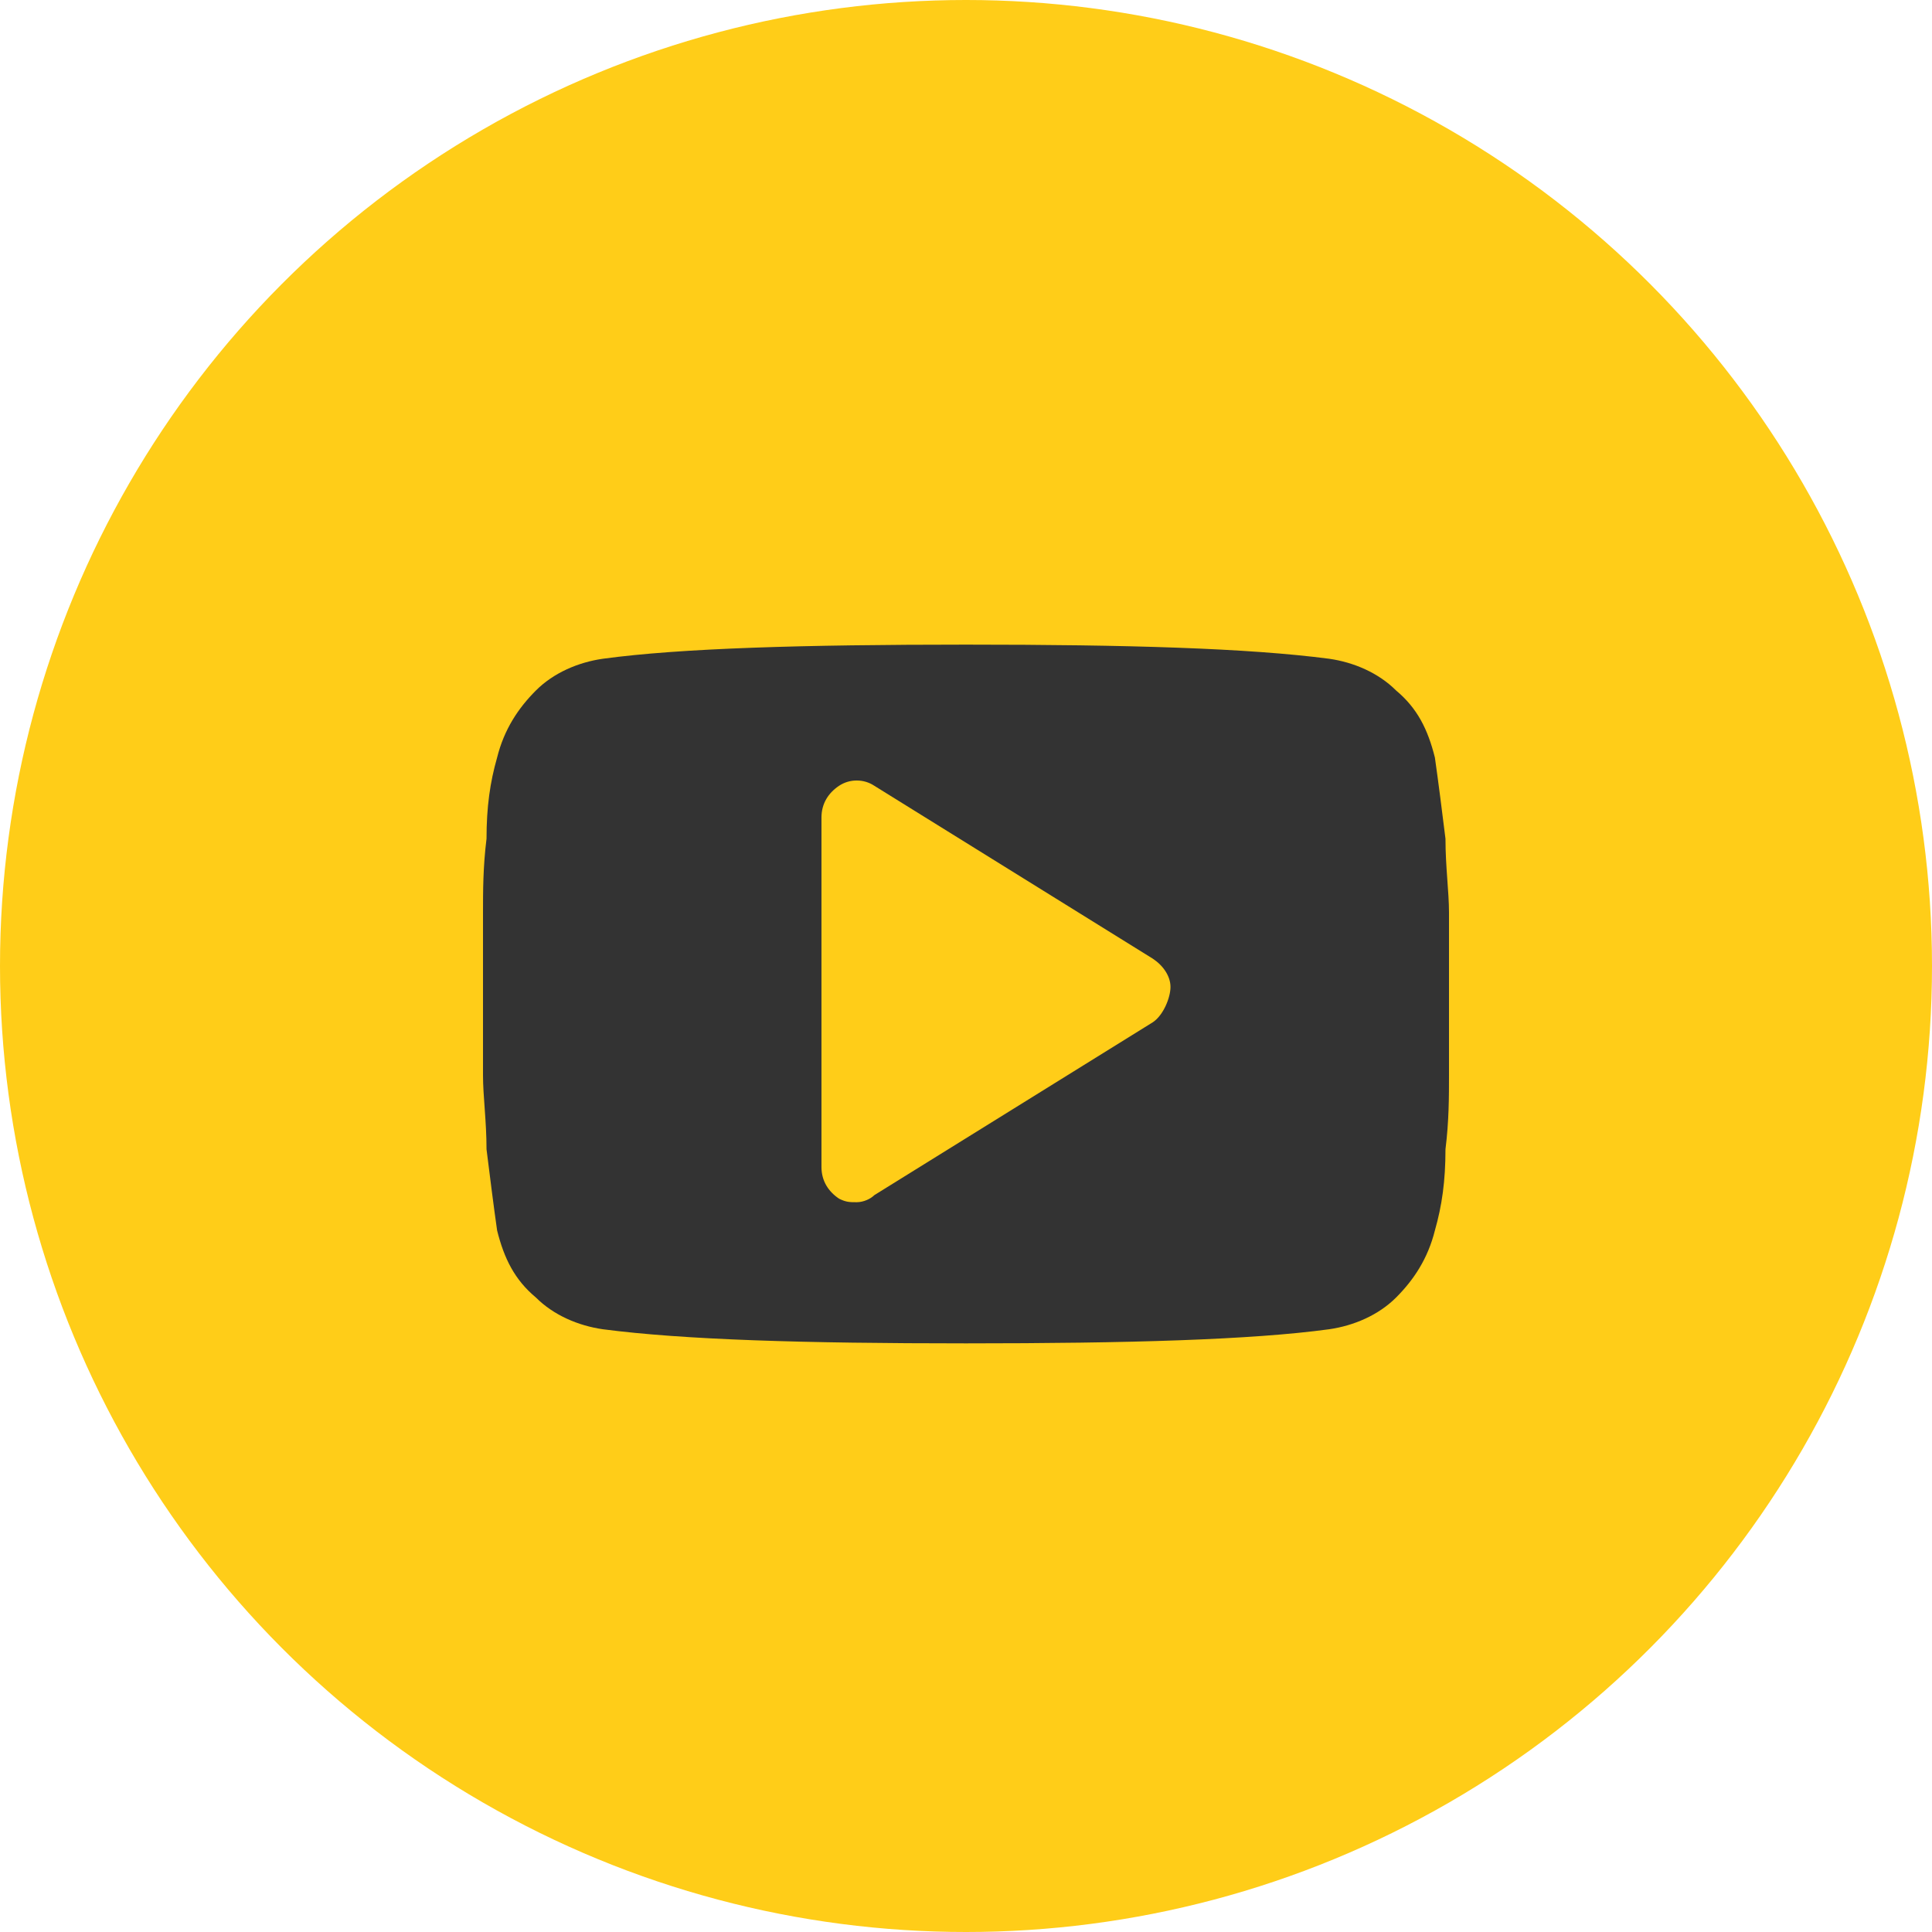
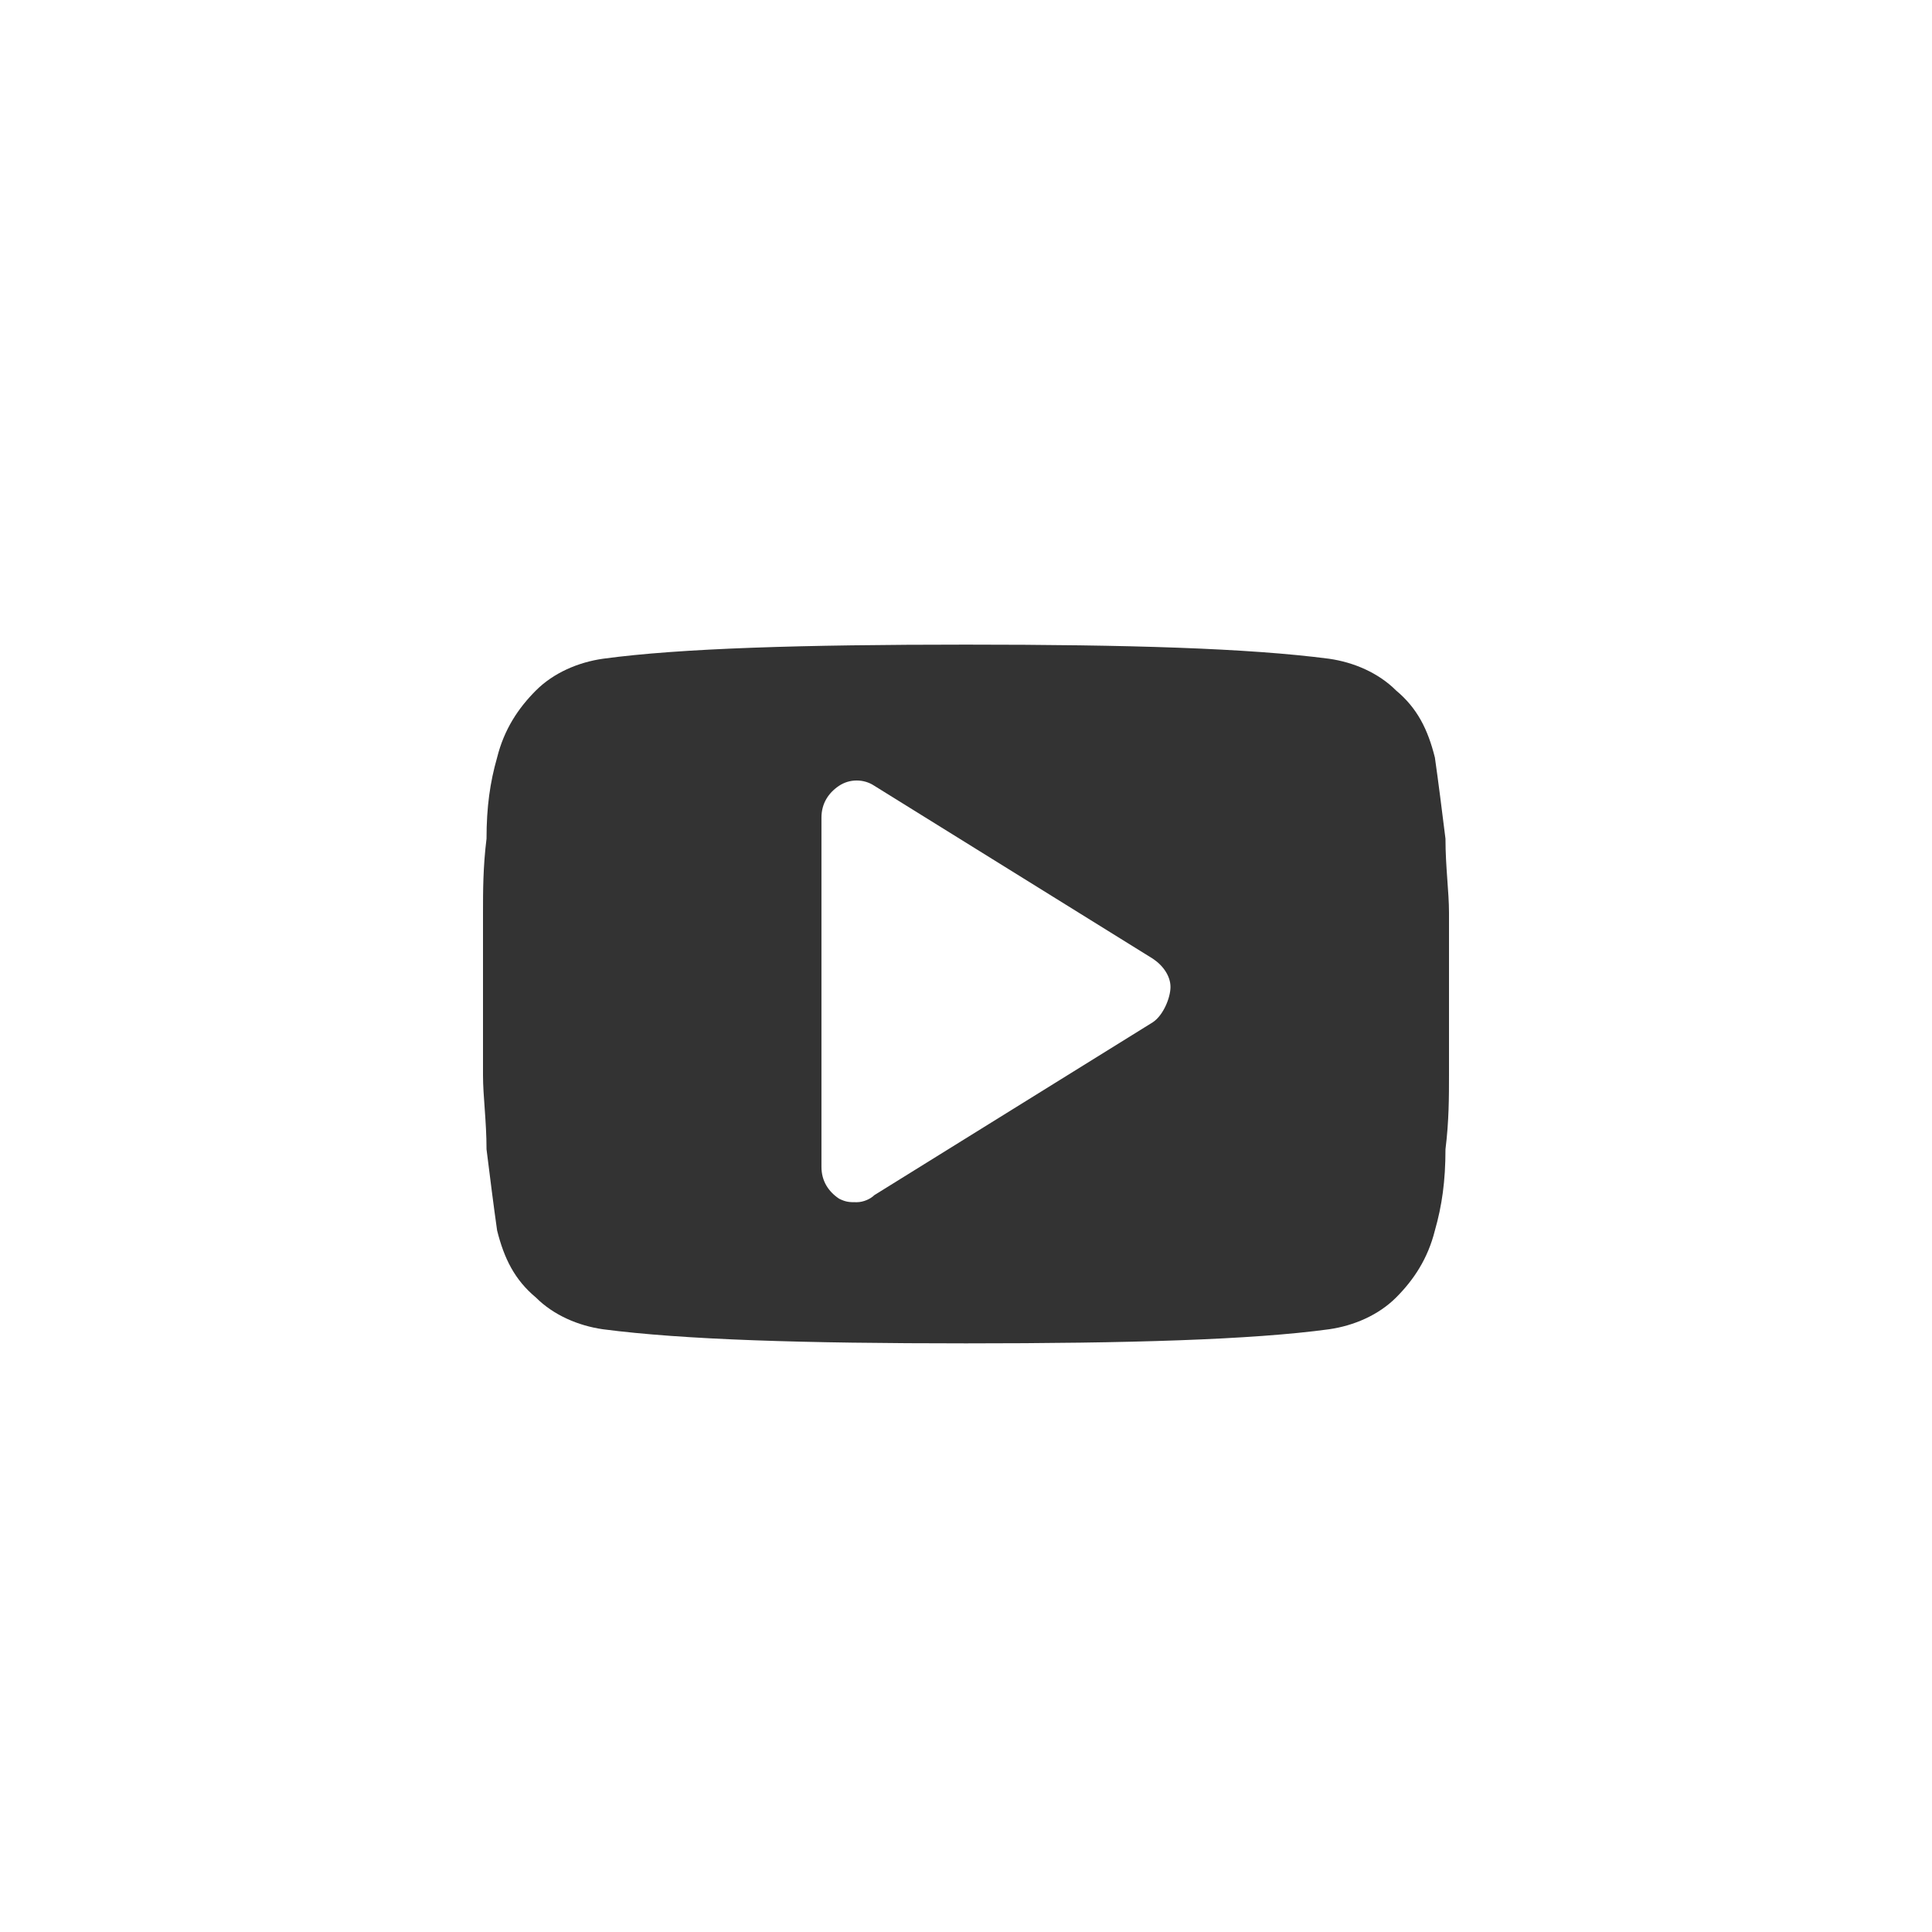
<svg xmlns="http://www.w3.org/2000/svg" width="96" height="96" viewBox="0 0 96 96" fill="none">
-   <circle cx="48" cy="48" r="48" fill="#FFCD18" />
  <path d="M72 45.358C72 44.306 71.825 43.078 71.825 41.676C71.65 40.273 71.475 38.87 71.299 37.643C70.949 36.24 70.423 35.188 69.372 34.311C68.496 33.434 67.27 32.908 66.044 32.733C62.015 32.207 56.058 32.031 48 32.031C39.942 32.031 33.81 32.207 29.956 32.733C28.73 32.908 27.504 33.434 26.628 34.311C25.752 35.188 25.051 36.24 24.701 37.643C24.35 38.87 24.175 40.097 24.175 41.676C24 43.078 24 44.306 24 45.358C24 46.41 24 47.638 24 49.391C24 51.145 24 52.548 24 53.424C24 54.477 24.175 55.704 24.175 57.107C24.35 58.51 24.526 59.913 24.701 61.14C25.051 62.543 25.577 63.595 26.628 64.472C27.504 65.349 28.73 65.874 29.956 66.05C33.985 66.576 39.942 66.751 48 66.751C56.058 66.751 62.19 66.576 66.044 66.05C67.27 65.874 68.496 65.349 69.372 64.472C70.248 63.595 70.949 62.543 71.299 61.14C71.65 59.913 71.825 58.685 71.825 57.107C72 55.704 72 54.477 72 53.424C72 52.372 72 51.145 72 49.391C72 47.638 72 46.235 72 45.358ZM57.285 50.794L43.445 59.386C43.27 59.562 42.92 59.737 42.569 59.737C42.219 59.737 42.044 59.737 41.693 59.562C41.168 59.211 40.818 58.685 40.818 57.984V40.624C40.818 39.922 41.168 39.396 41.693 39.045C42.219 38.695 42.92 38.695 43.445 39.045L57.285 47.638C57.81 47.988 58.161 48.514 58.161 49.041C58.161 49.567 57.81 50.443 57.285 50.794Z" fill="#333333" />
</svg>